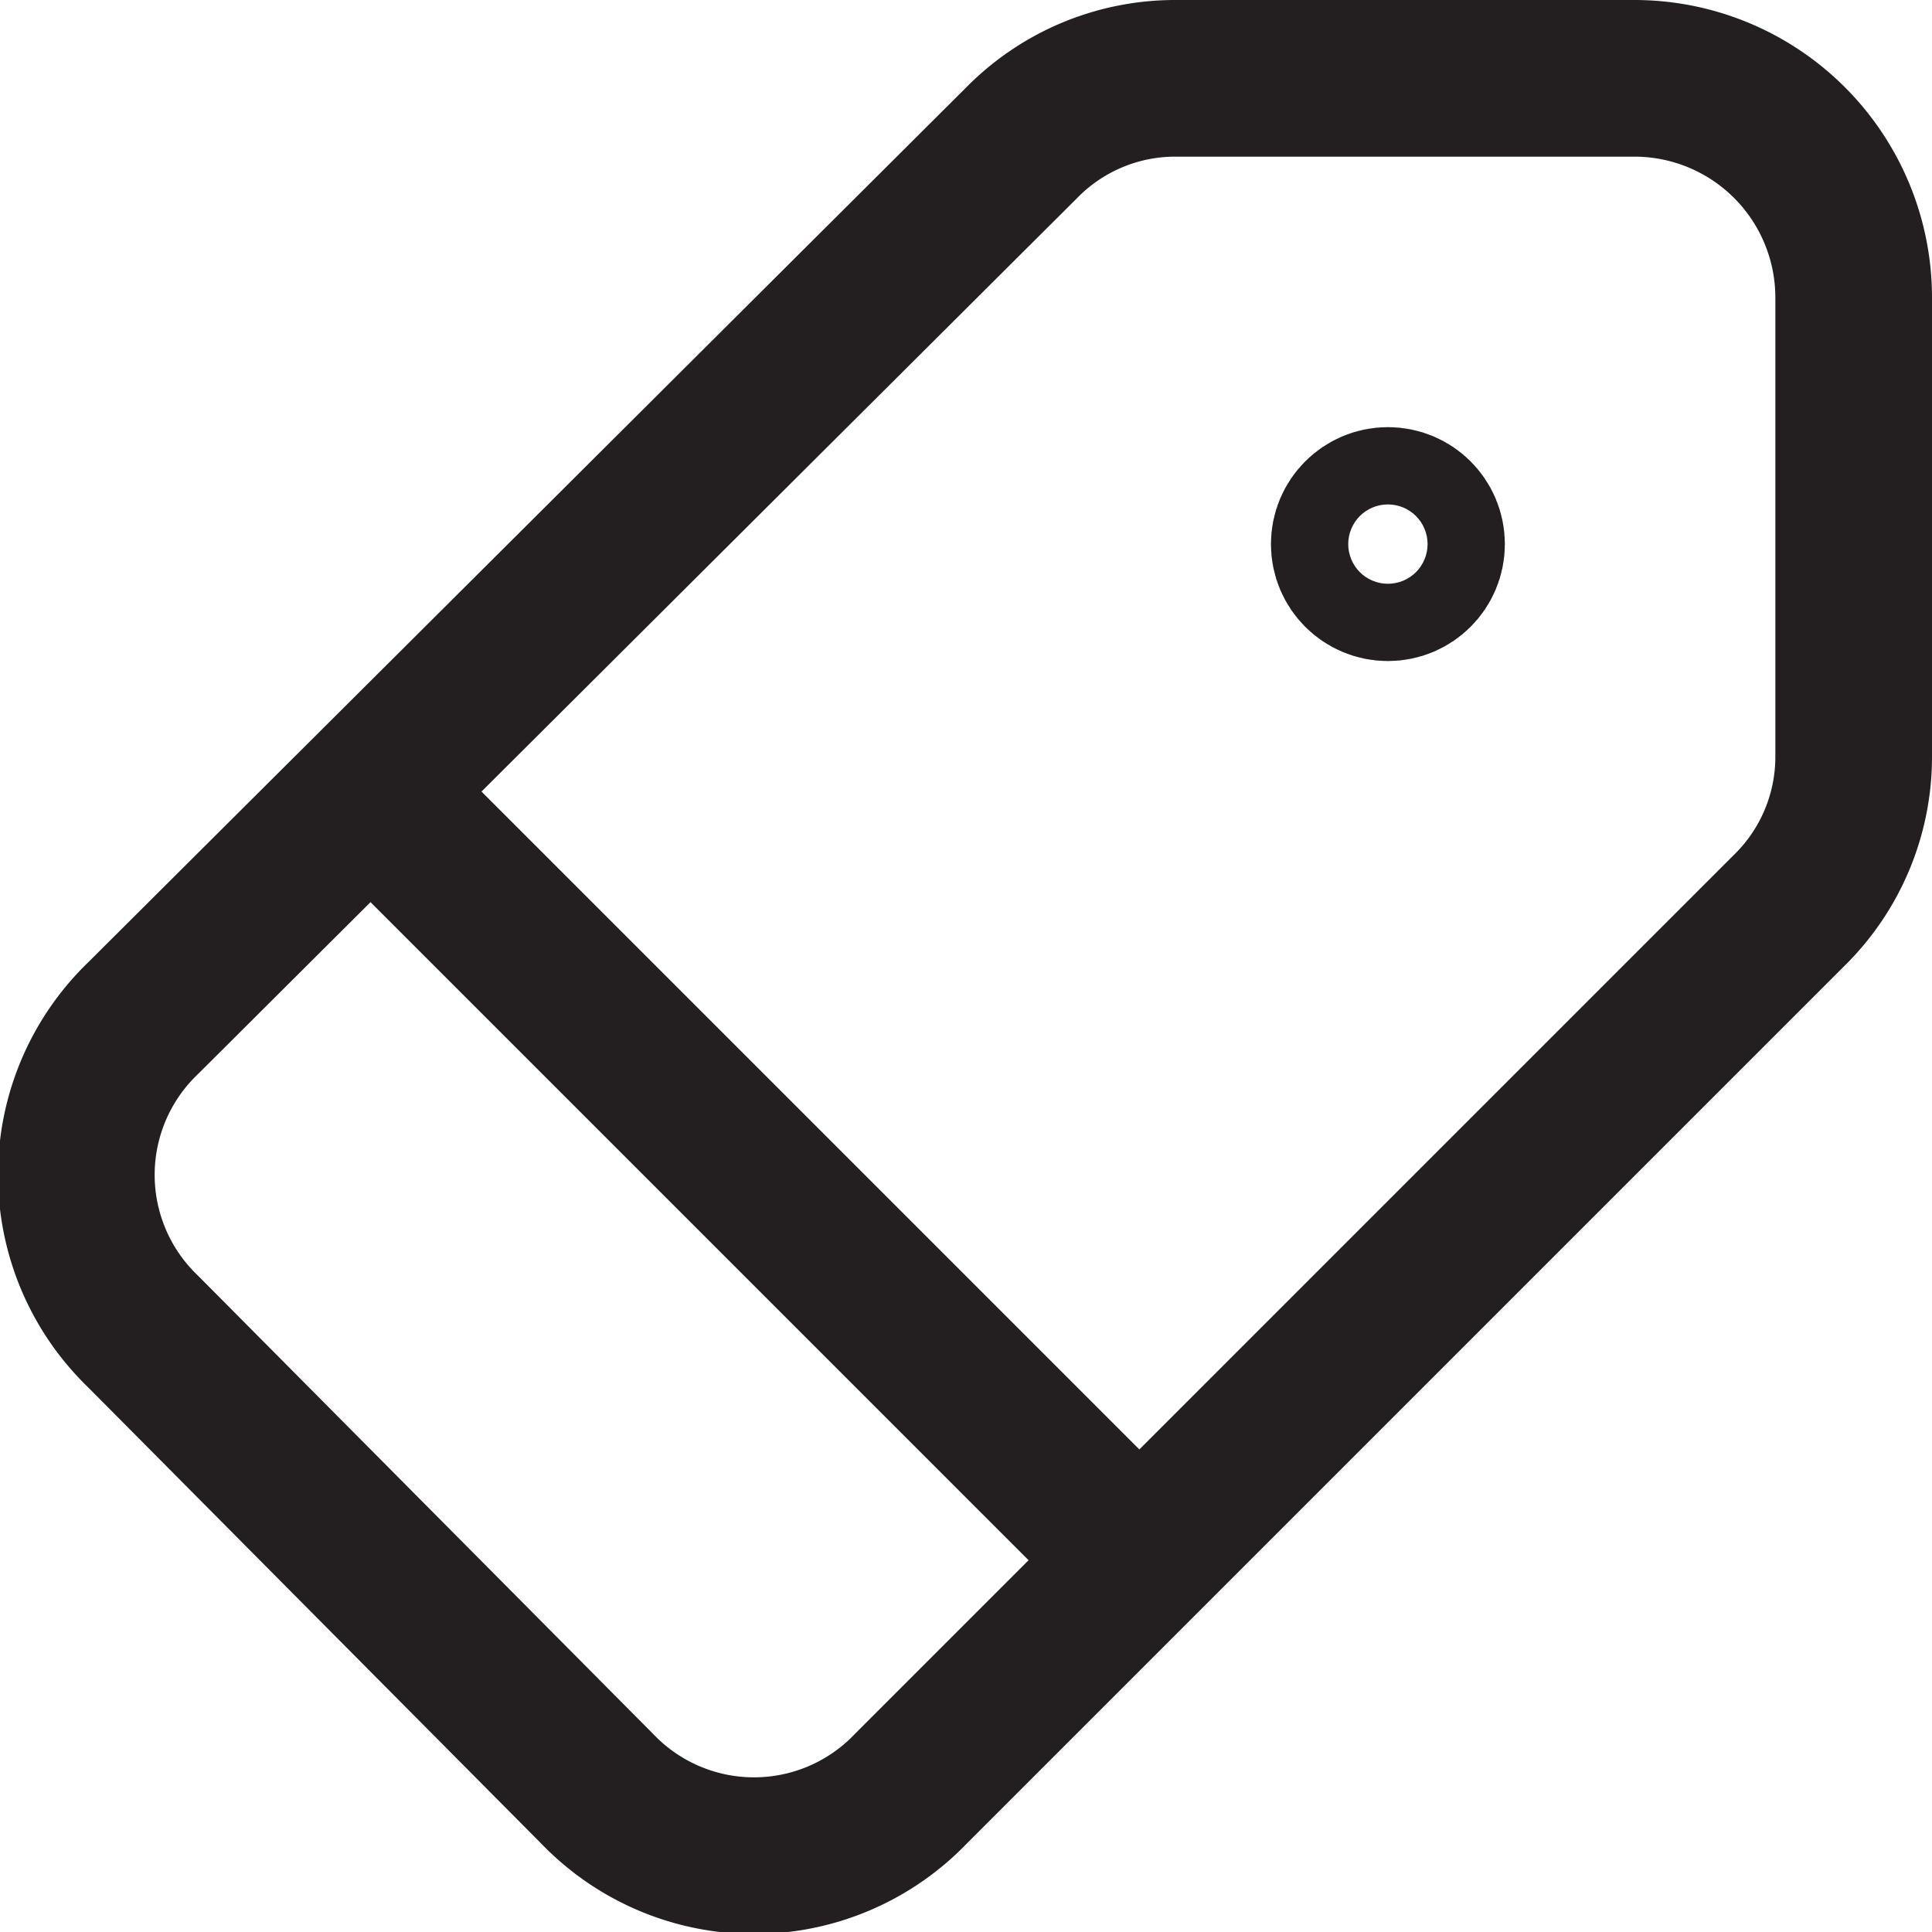
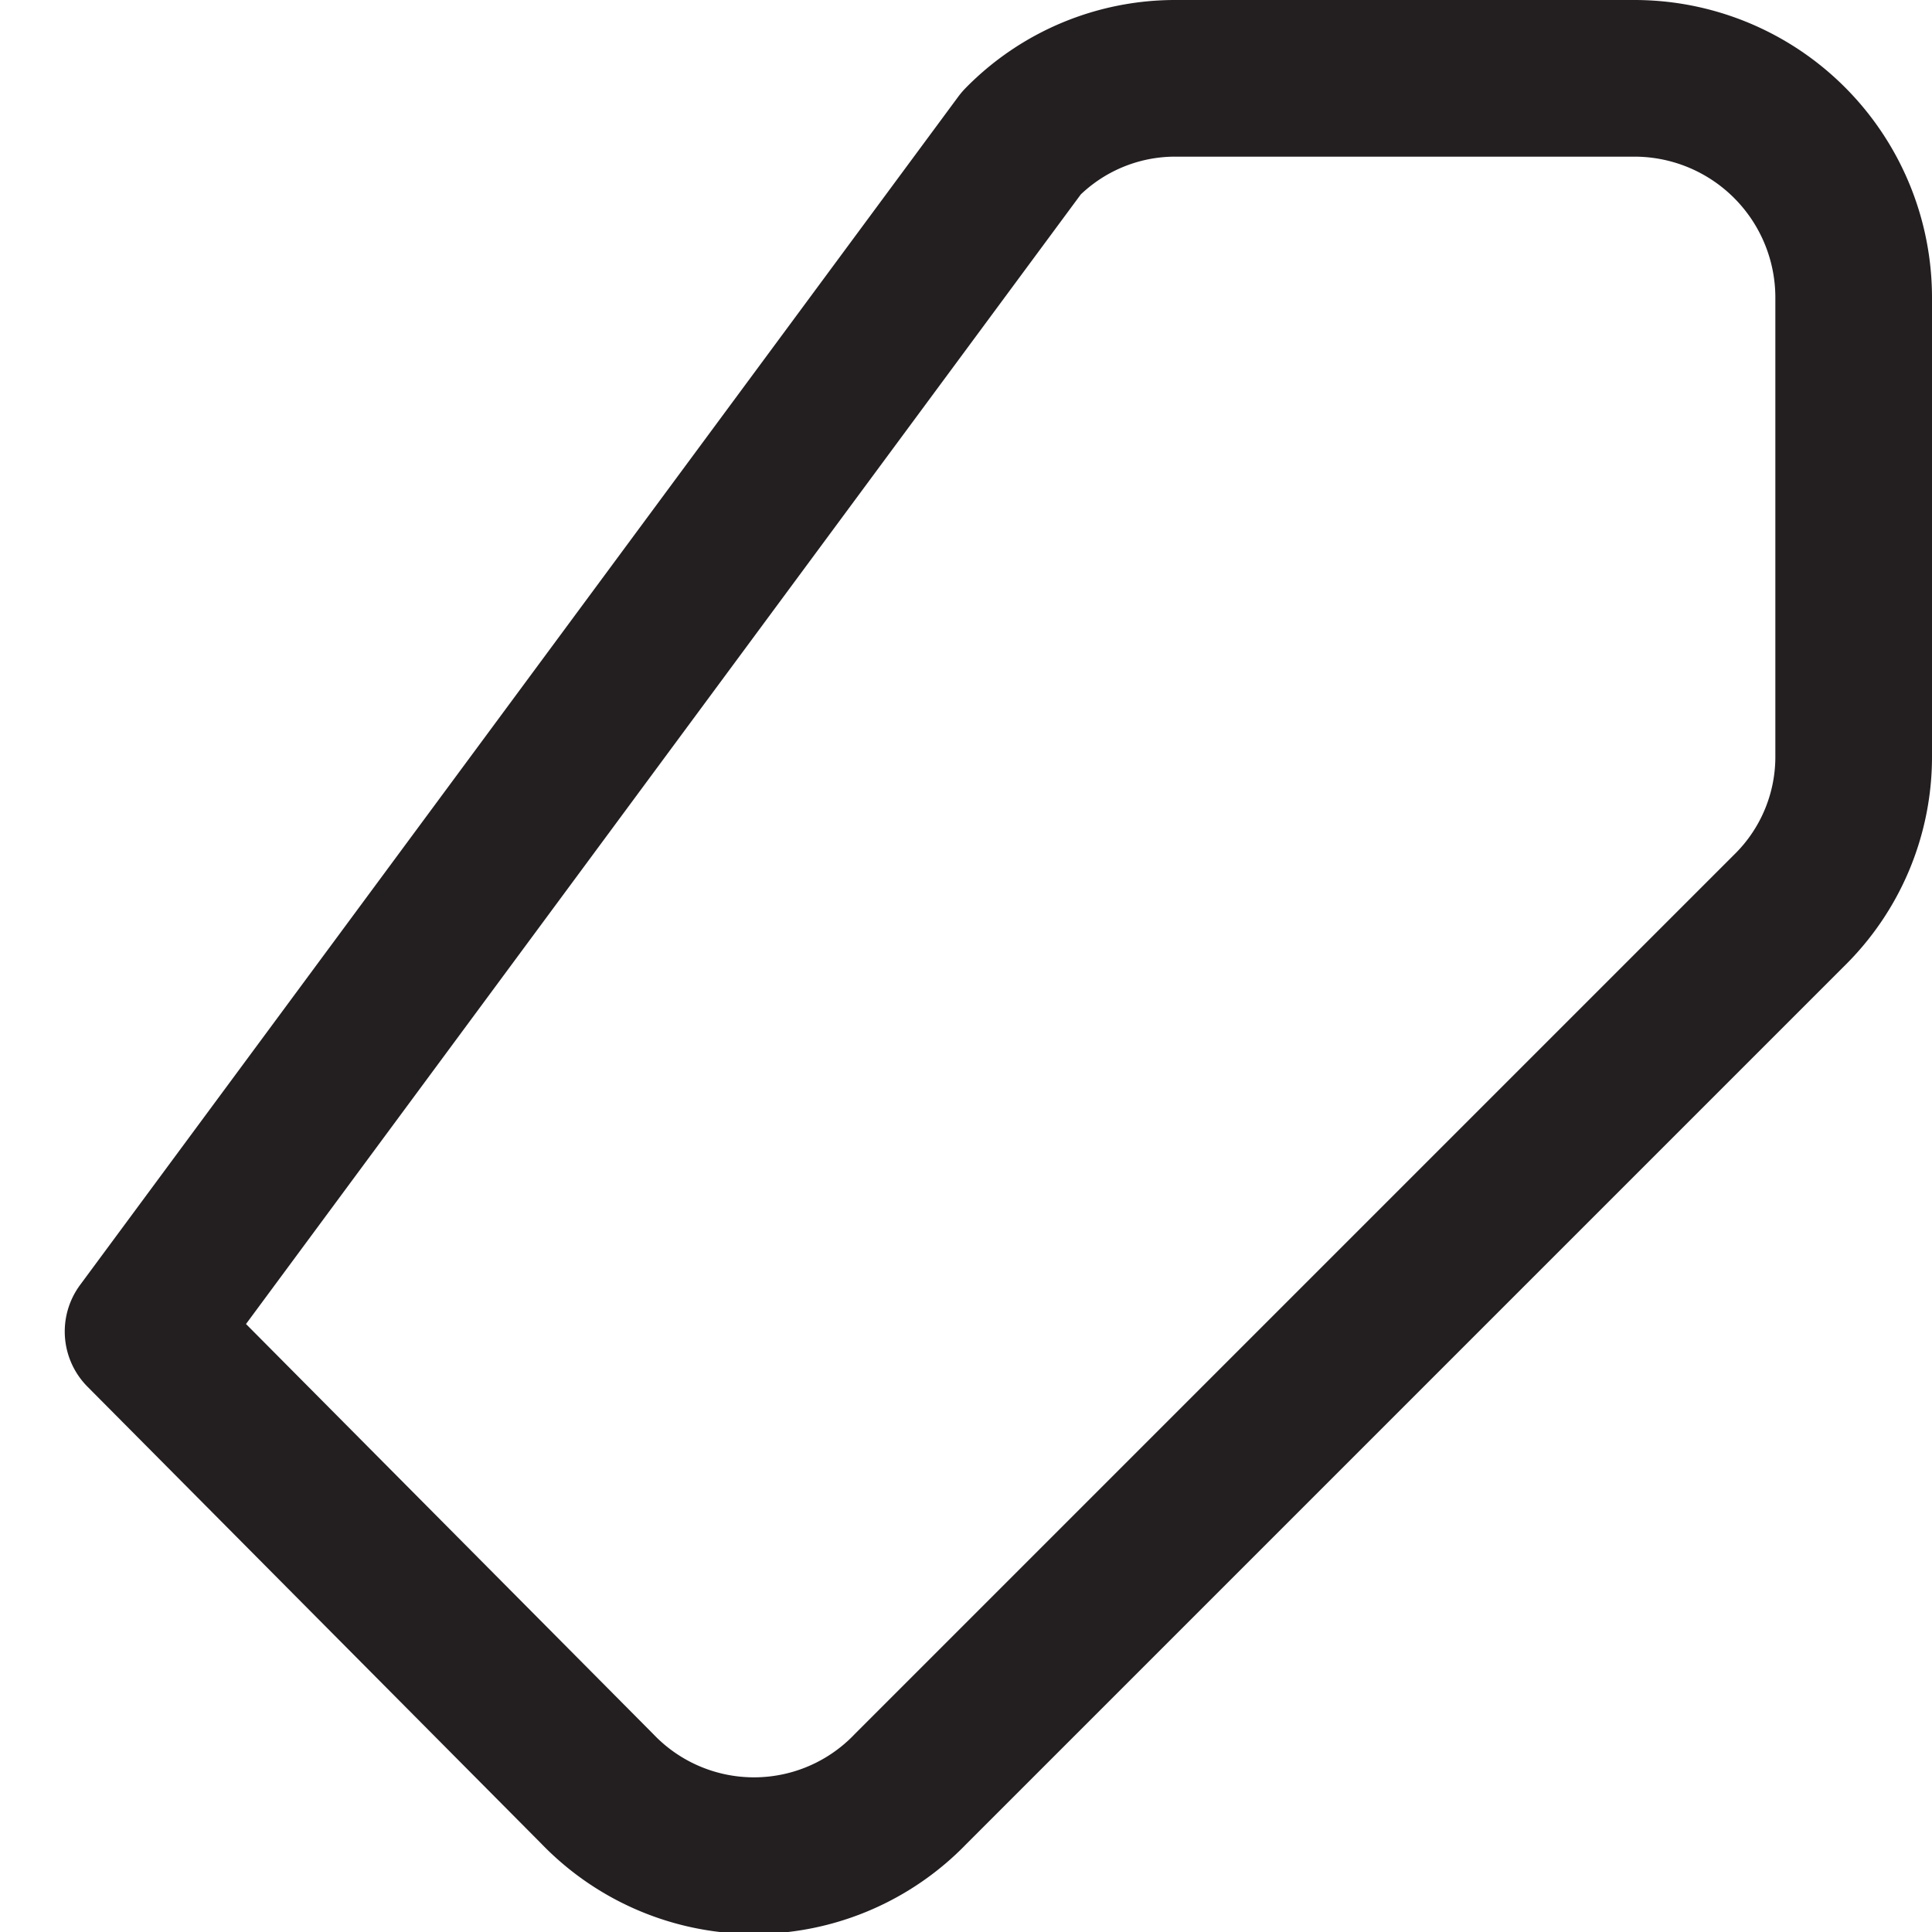
<svg xmlns="http://www.w3.org/2000/svg" viewBox="0 0 18.5 18.5">
  <defs>
    <style>.cls-1{fill:none;stroke:#231f20;stroke-linecap:round;stroke-linejoin:round;stroke-width:1.5px;}</style>
  </defs>
  <title>b2</title>
  <g id="Layer_2" data-name="Layer 2">
    <g id="Layer_1-2" data-name="Layer 1">
-       <line class="cls-1" x1="10.7" y1="14.73" x2="3.77" y2="7.8" />
-       <circle class="cls-1" cx="13.29" cy="5.21" r="0.37" />
-       <path class="cls-1" d="M11.26.75h4.39a2.1,2.1,0,0,1,2.1,2.1V7.24a2.06,2.06,0,0,1-.62,1.48L8.72,17.13a2.08,2.08,0,0,1-3,0L1.37,12.75a2.08,2.08,0,0,1,0-3L9.78,1.37A2.06,2.06,0,0,1,11.26.75Z" />
+       <path class="cls-1" d="M11.26.75h4.39a2.1,2.1,0,0,1,2.1,2.1V7.24a2.06,2.06,0,0,1-.62,1.48L8.72,17.13a2.08,2.08,0,0,1-3,0L1.37,12.75L9.78,1.37A2.06,2.06,0,0,1,11.26.75Z" />
    </g>
  </g>
</svg>